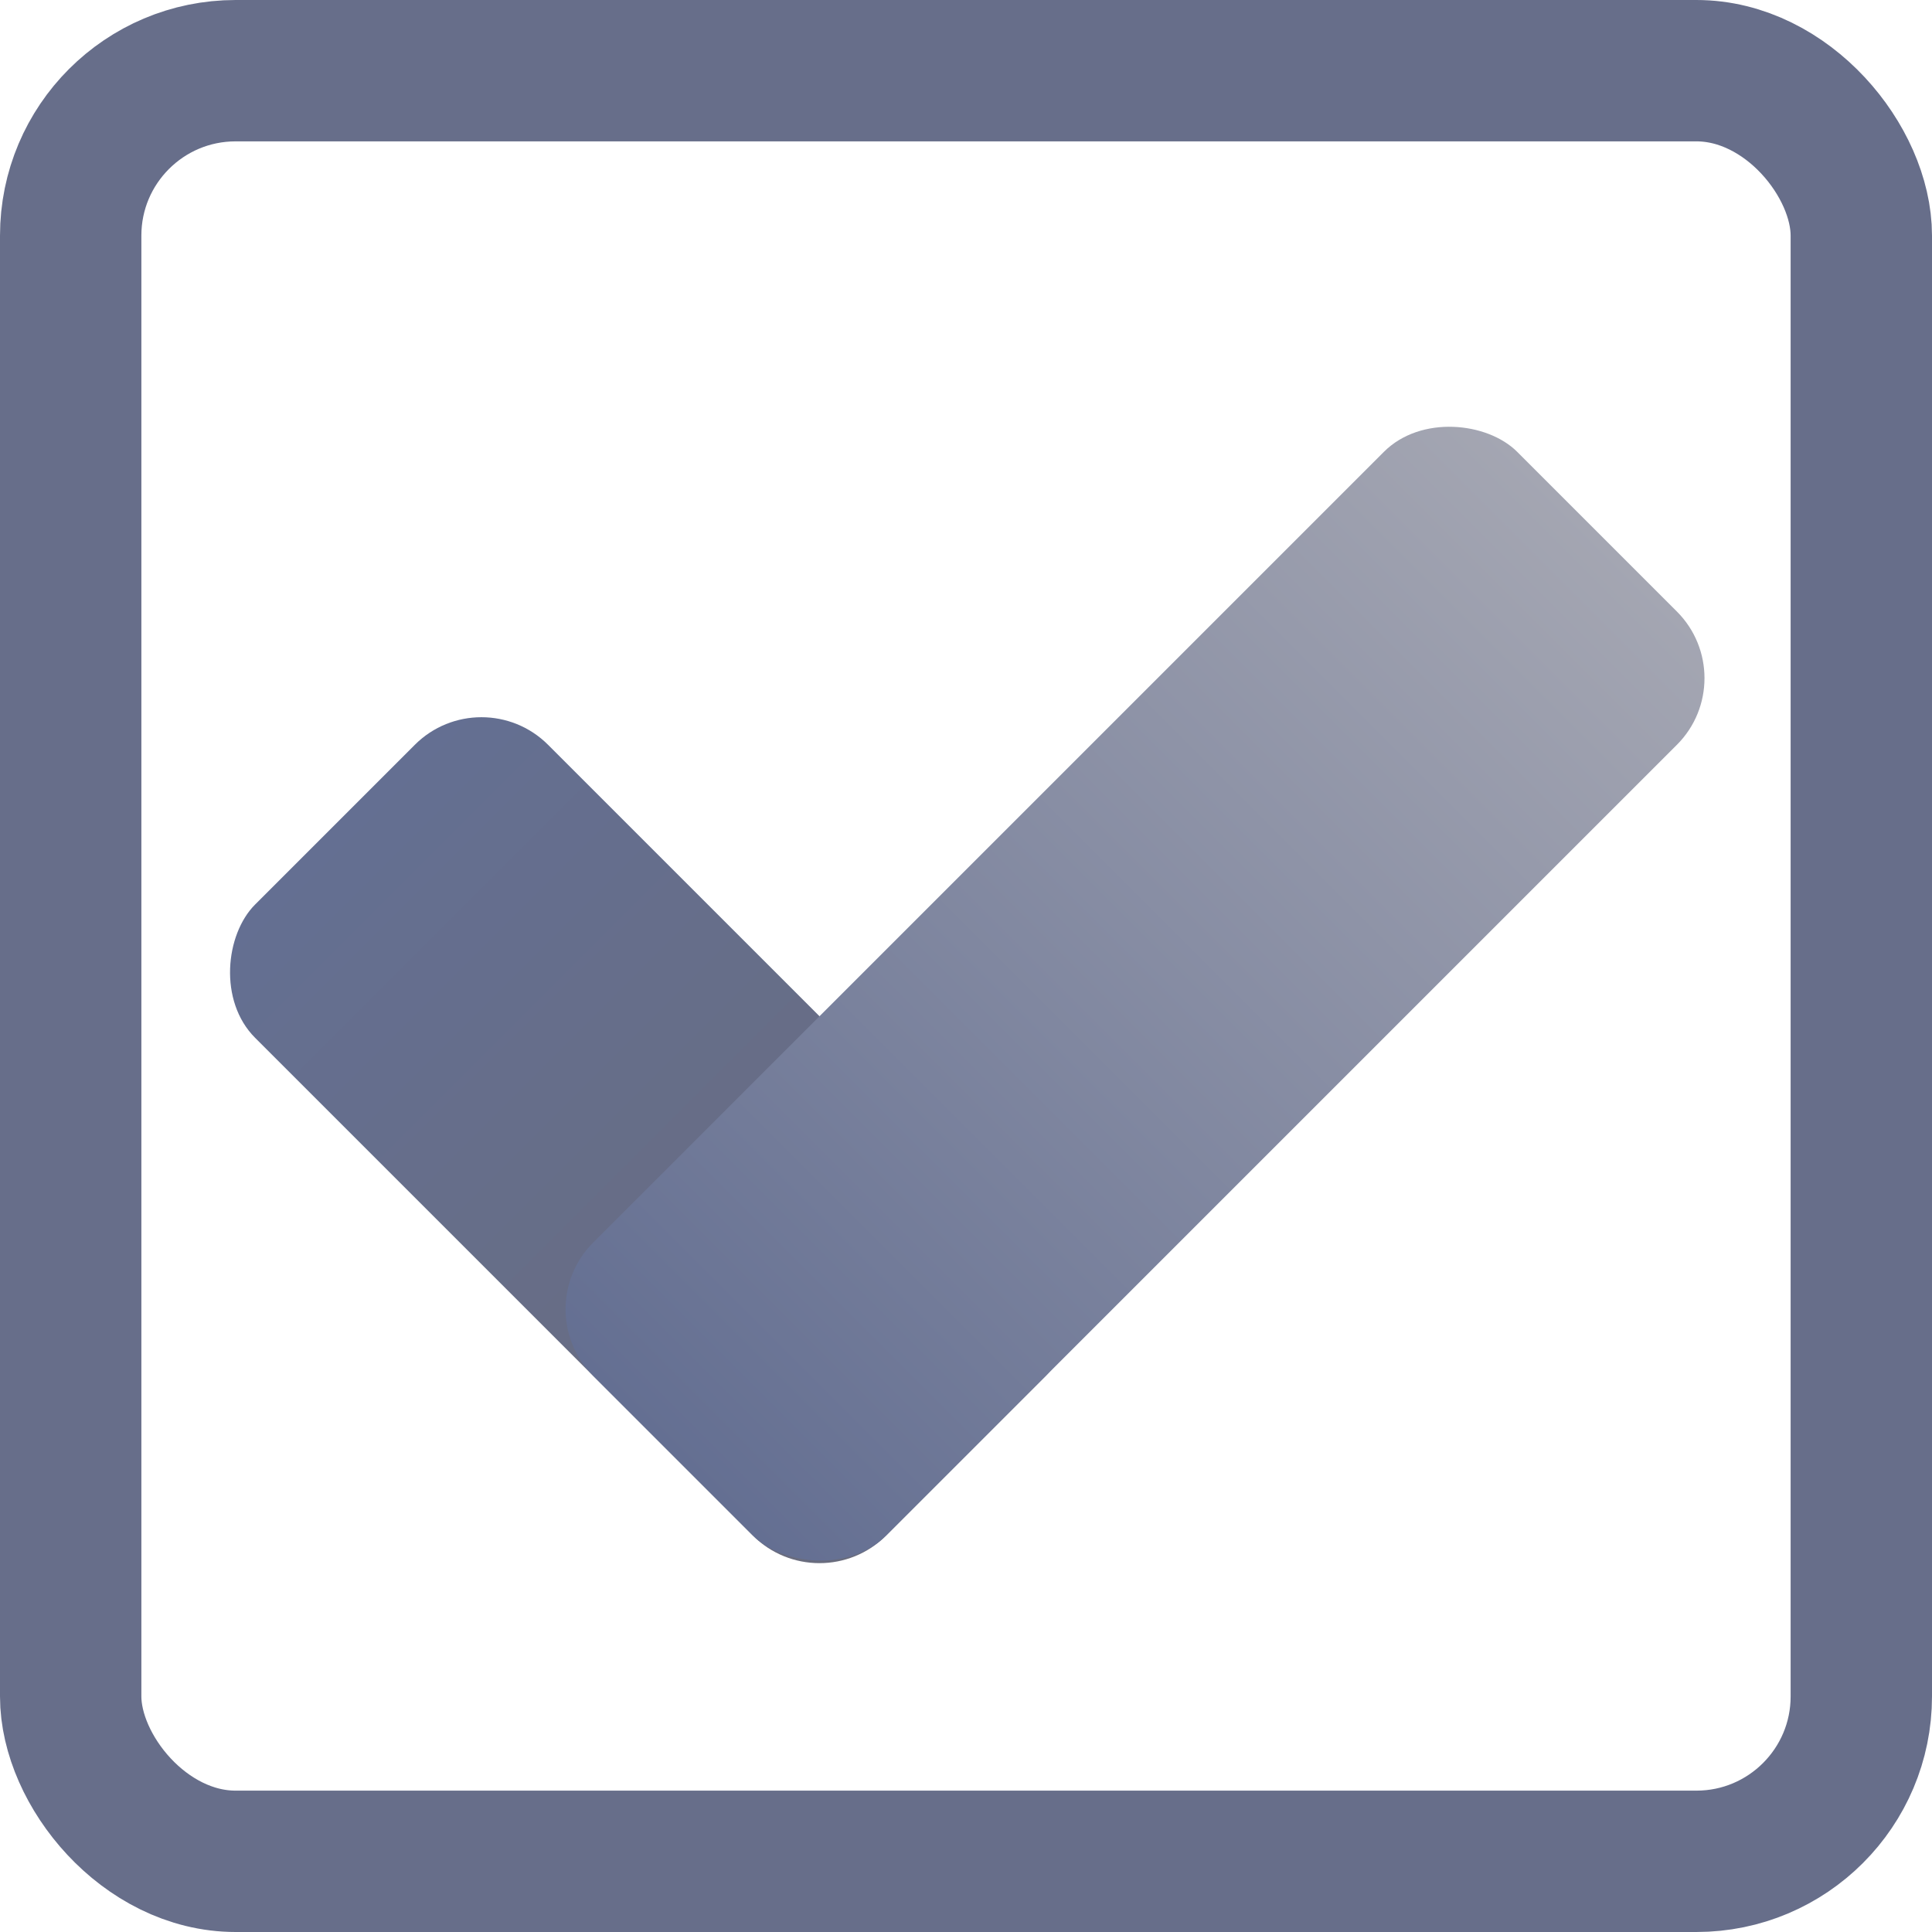
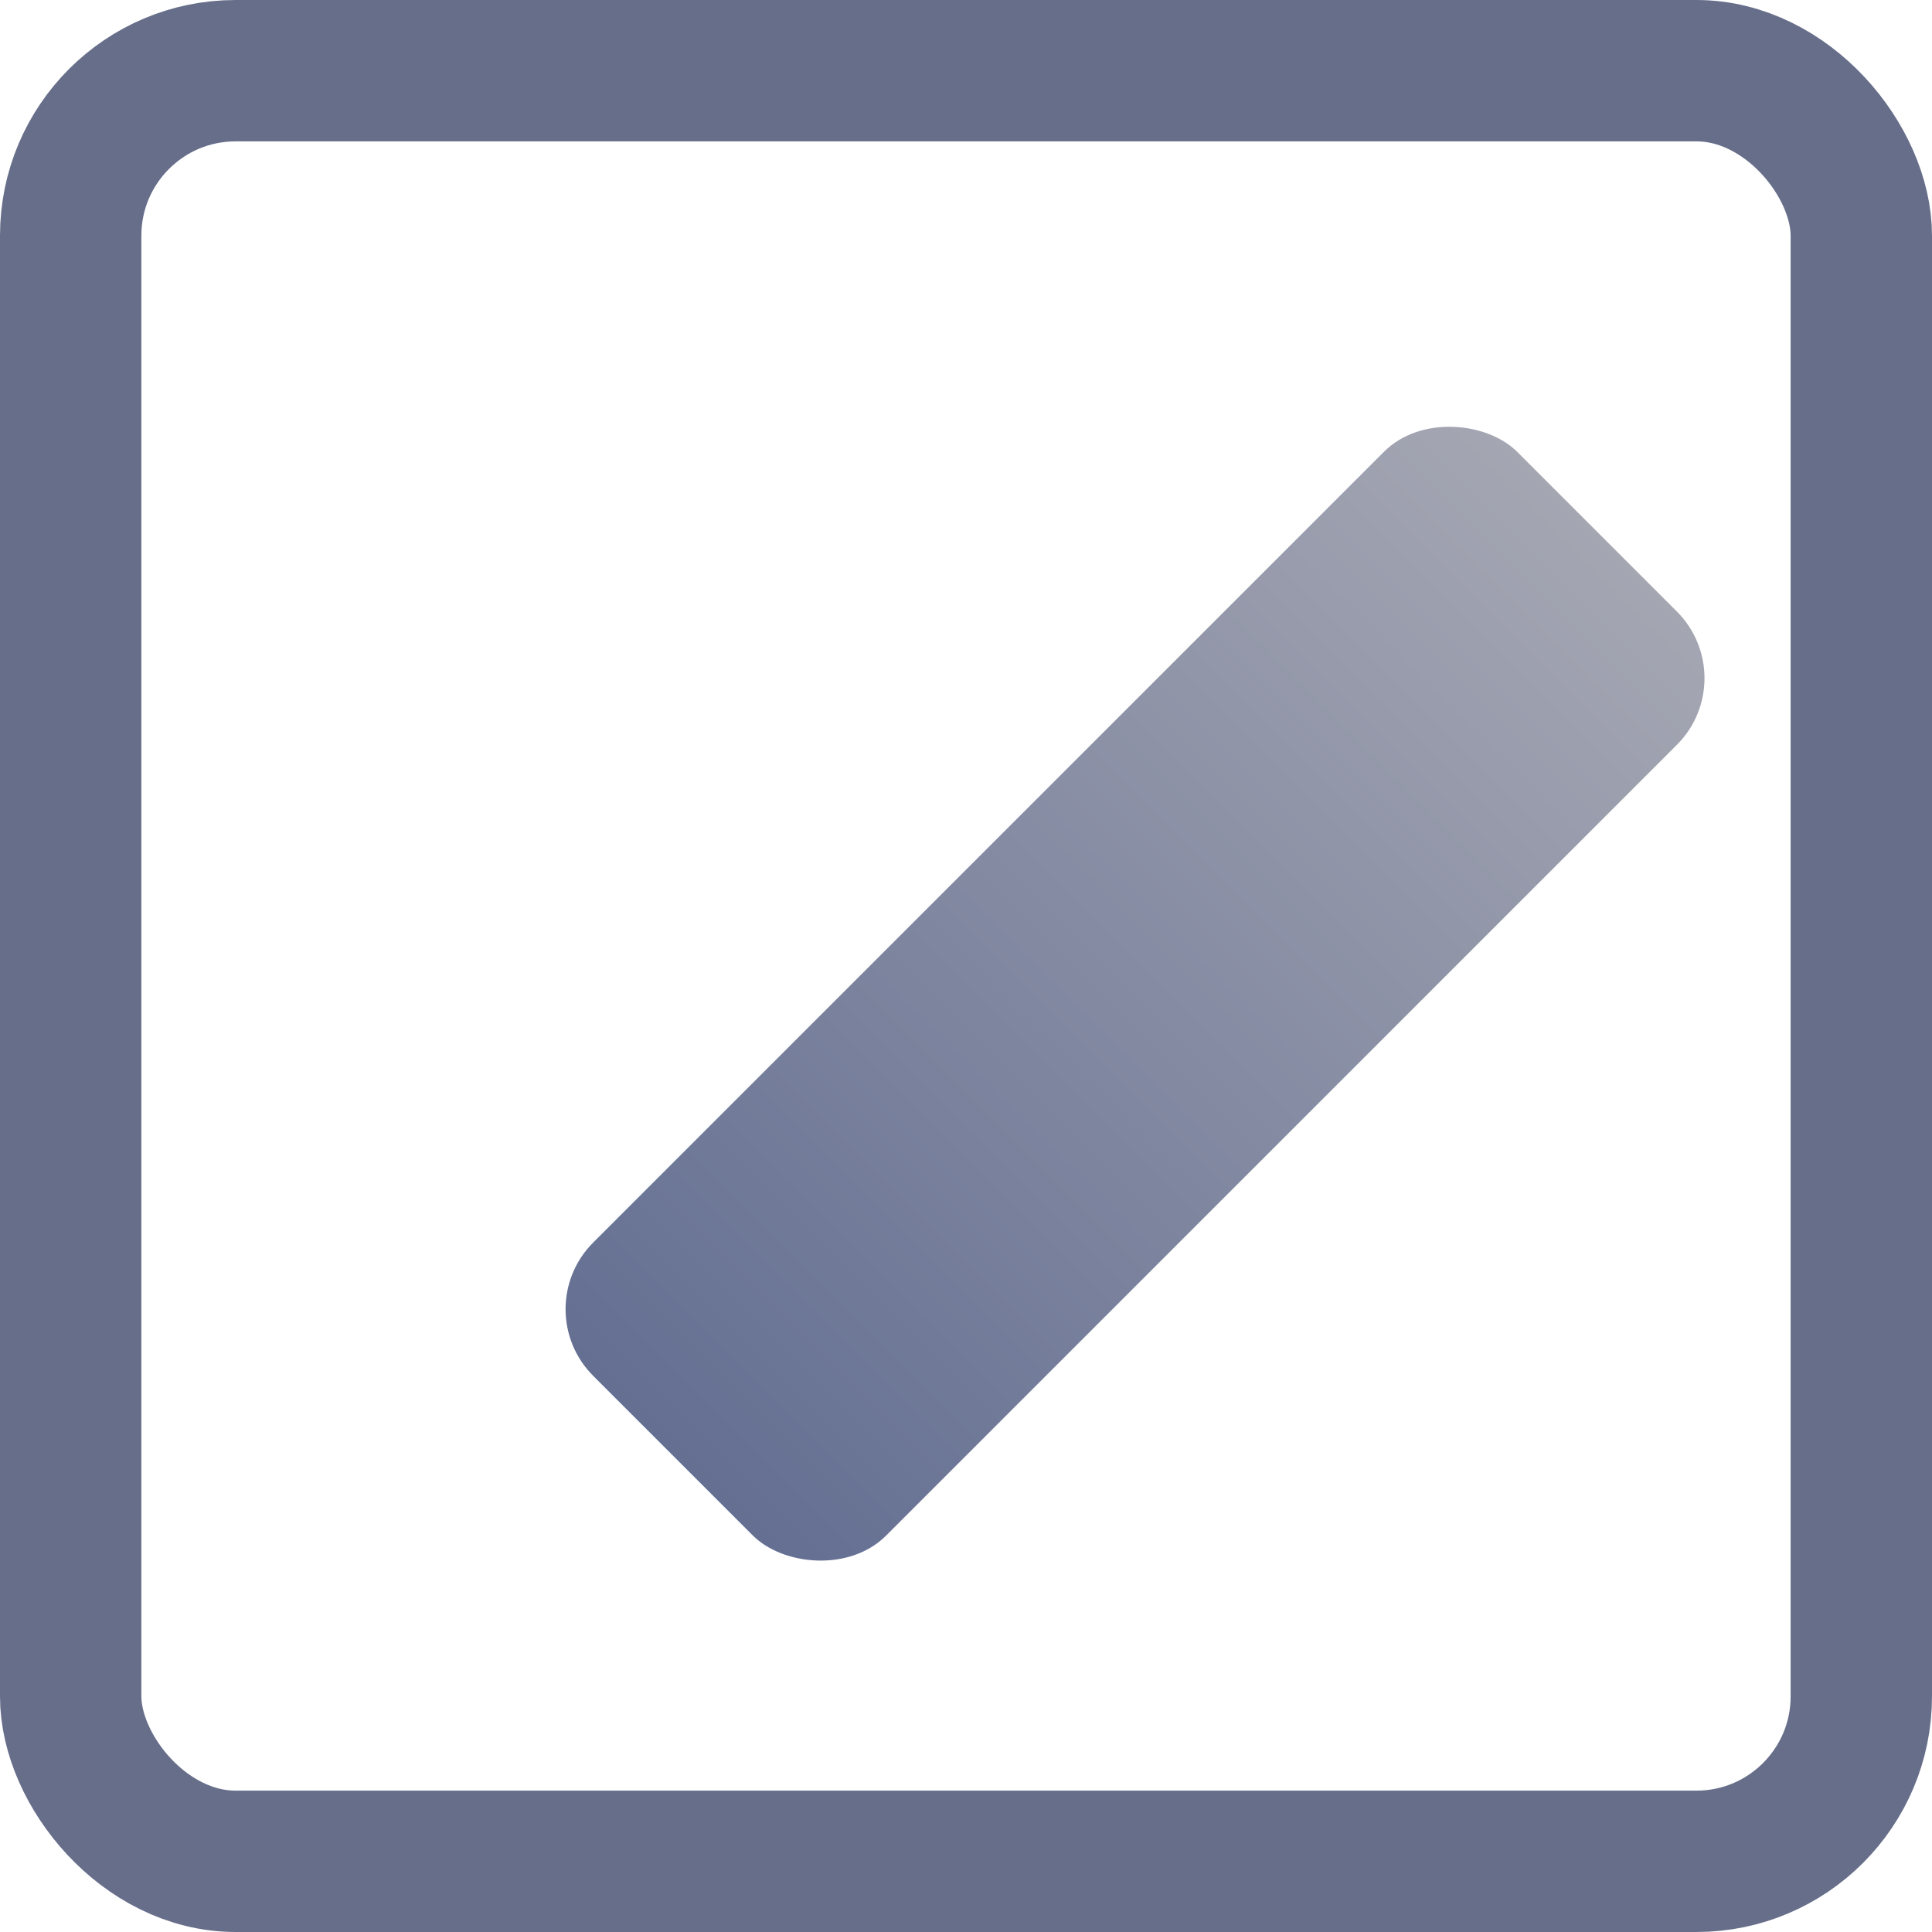
<svg xmlns="http://www.w3.org/2000/svg" width="41" height="41" viewBox="0 0 41 41" fill="none">
-   <rect x="10.217" y="14.392" width="18.938" height="8.793" rx="2" transform="rotate(45 10.217 14.392)" fill="url(#paint0_linear_923_2)" />
  <rect x="11.174" y="27.783" width="27.731" height="8.793" rx="2" transform="rotate(-45 11.174 27.783)" fill="url(#paint1_linear_923_2)" />
  <rect x="1.5" y="1.5" width="38" height="38" rx="3.5" stroke="#676E8A" stroke-width="3" />
  <defs>
    <linearGradient id="paint0_linear_923_2" x1="10.217" y1="18.45" x2="29.155" y2="18.45" gradientUnits="userSpaceOnUse">
      <stop stop-color="#646F92" />
      <stop offset="1" stop-color="#696C7D" />
    </linearGradient>
    <linearGradient id="paint1_linear_923_2" x1="11.174" y1="31.841" x2="38.905" y2="31.841" gradientUnits="userSpaceOnUse">
      <stop stop-color="#646F92" />
      <stop offset="1" stop-color="#A4A6B2" />
    </linearGradient>
  </defs>
</svg>